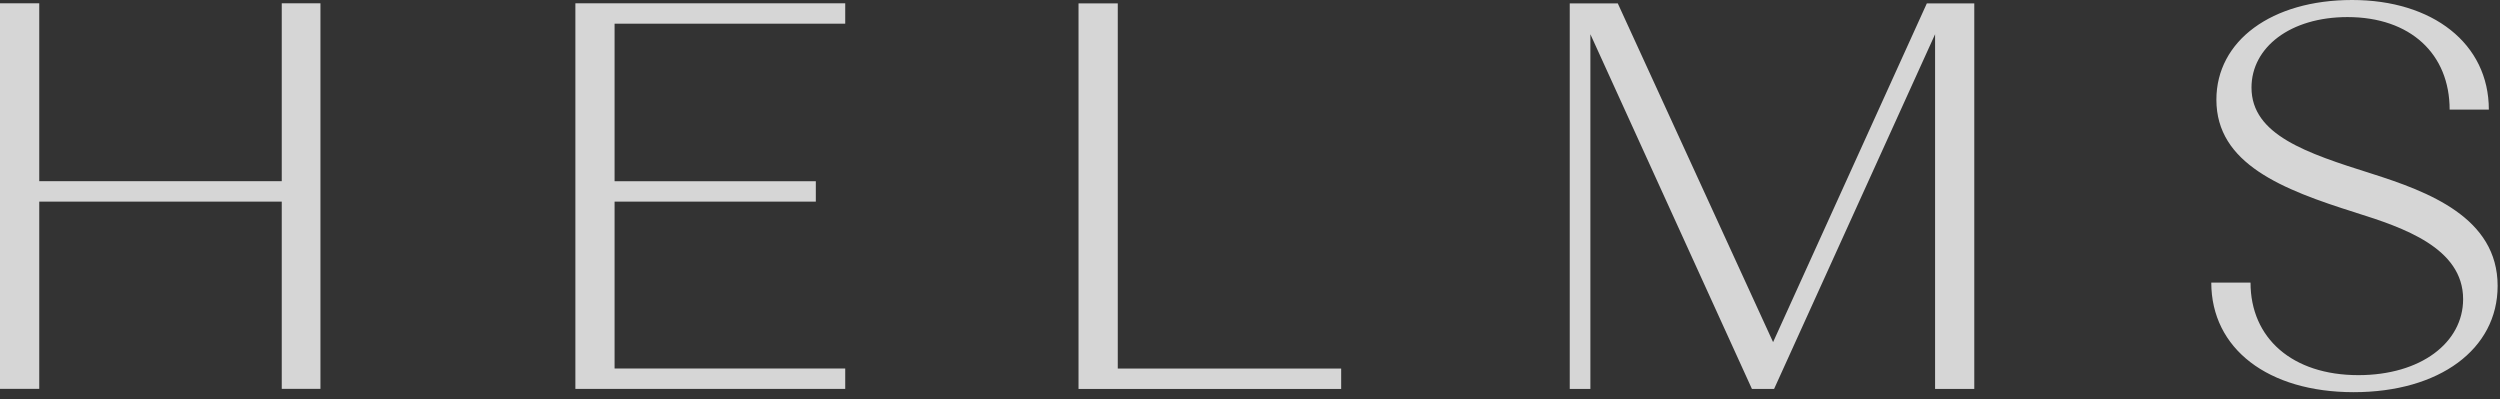
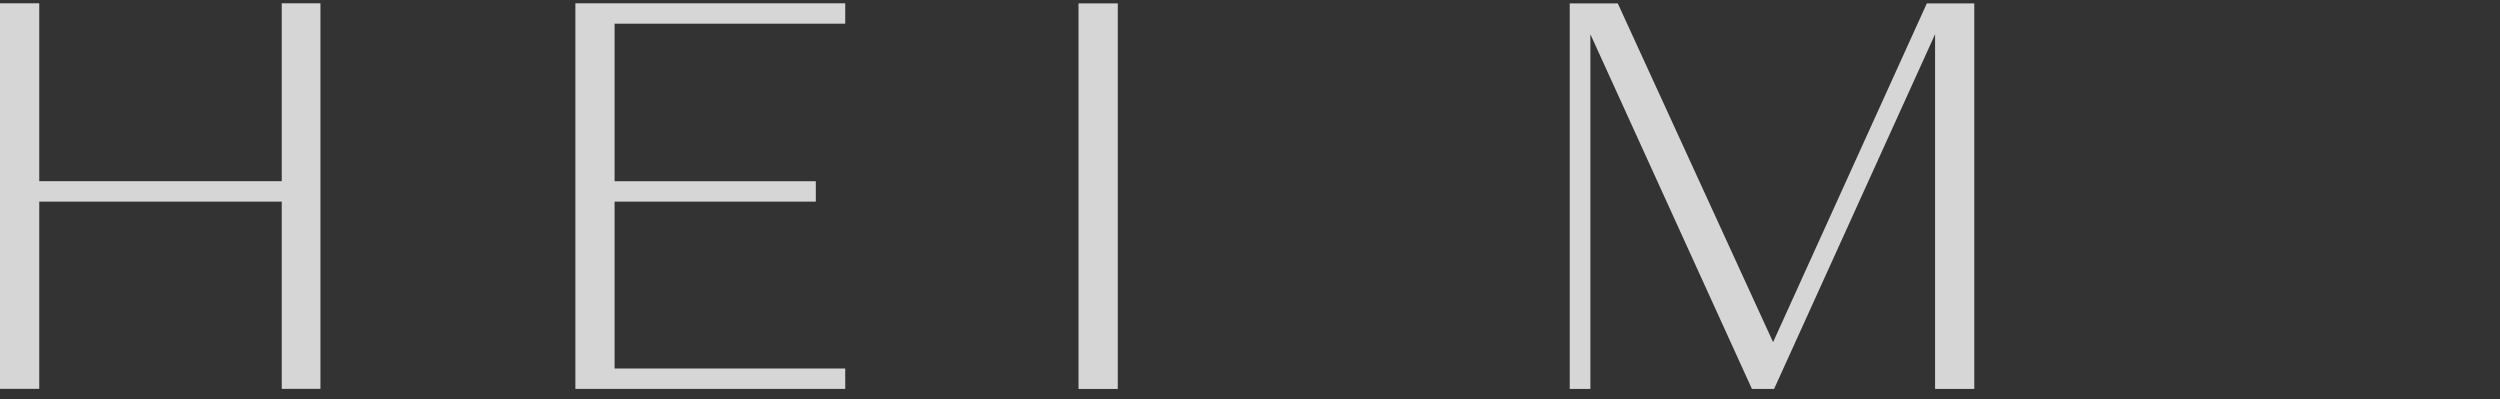
<svg xmlns="http://www.w3.org/2000/svg" width="213" height="34" viewBox="0 0 213 34" fill="none">
  <rect x="0" y="0" width="213" height="34" fill="#333333" stroke="none" />
  <g opacity="0.8">
    <path d="M0 33.13V0.281H3.344V15.437H24.005V0.281H27.302V33.13H24.005V17.178H3.344V33.13H0Z" fill="white" />
    <path d="M49.023 33.13V0.281H72.013V2.018H52.362V15.441H69.508V17.178H52.362V31.397H72.013V33.134H49.023V33.13Z" fill="white" />
-     <path d="M91.89 0.289H95.234V31.401H114.268V33.138H91.89V0.289Z" fill="white" />
+     <path d="M91.89 0.289H95.234V31.401V33.138H91.89V0.289Z" fill="white" />
    <path d="M133.746 0.289H137.835L151.067 29.15L164.166 0.289H168.209V33.138H164.869V2.917L151.152 33.138H149.265L135.501 2.917V33.138H133.742V0.289H133.746Z" fill="white" />
-     <path d="M200.709 18.116C194.421 16.142 188.836 13.941 188.836 8.494C188.836 3.474 193.539 0 200.398 0C207.256 0 212.049 3.706 212.049 9.34H208.709C208.709 4.597 205.369 1.455 200.006 1.455C195.128 1.455 191.827 4.038 191.827 7.462C191.827 11.495 196.53 13.046 202.025 14.783C206.907 16.333 212.798 18.538 212.798 24.359C212.798 29.756 207.831 33.413 200.534 33.413C193.236 33.413 188.401 29.706 188.401 24.077H191.745C191.745 28.815 195.306 31.962 200.934 31.962C206.254 31.962 209.858 29.192 209.858 25.486C209.858 21.121 204.759 19.388 200.712 18.12L200.709 18.116Z" fill="white" />
  </g>
</svg>